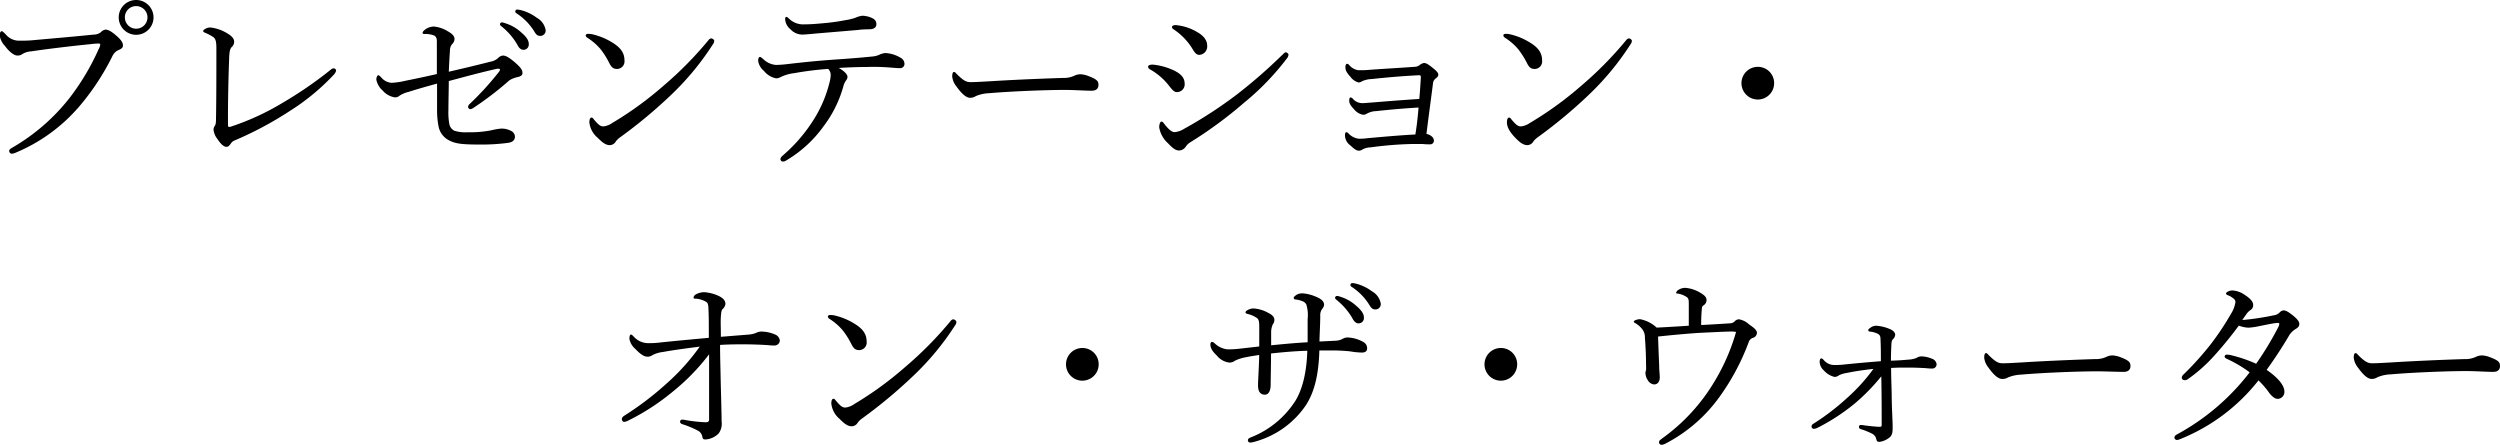
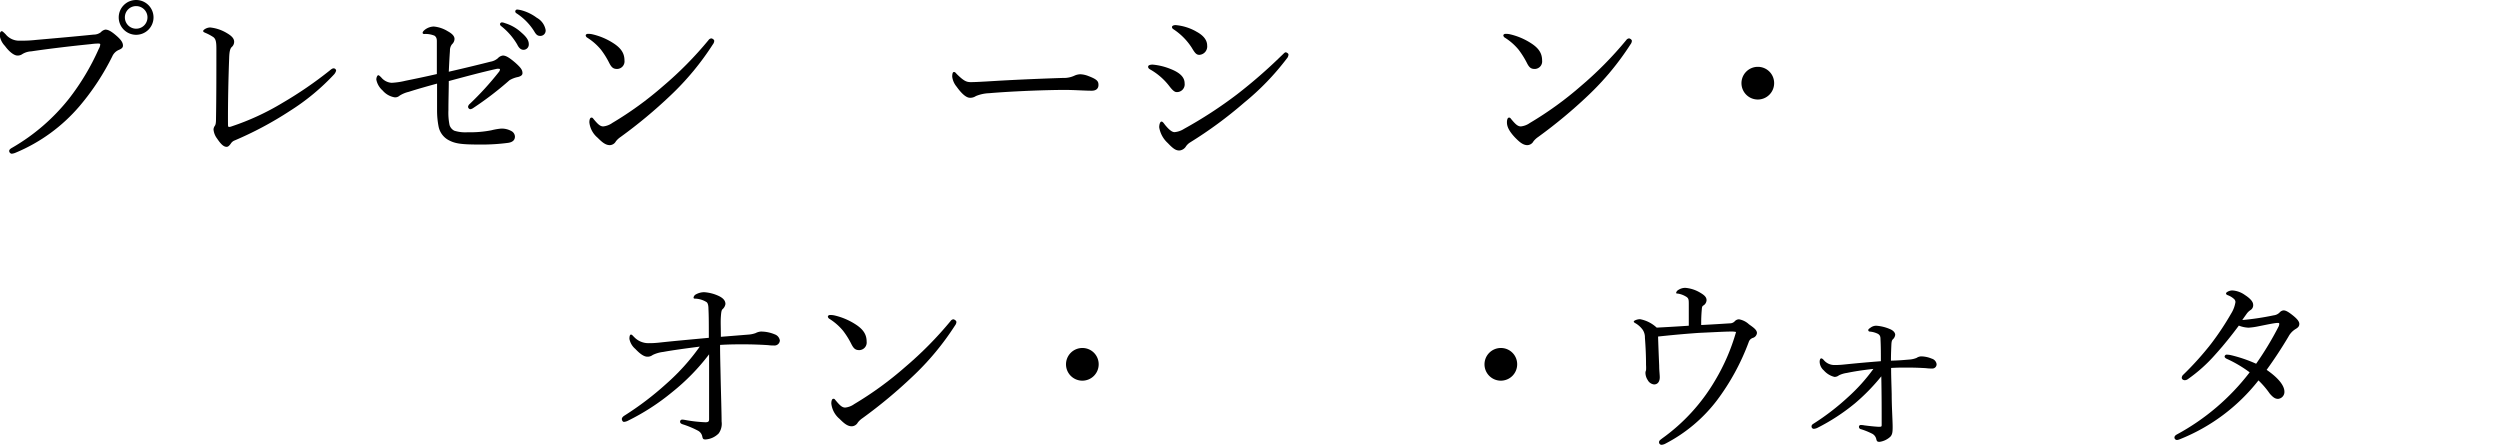
<svg xmlns="http://www.w3.org/2000/svg" viewBox="0 0 471.27 83.85">
  <title>days01_sec01_tl2</title>
  <g id="レイヤー_2" data-name="レイヤー 2">
    <g id="txt">
      <path d="M1.73,28.47c0-.25.21-.43.61-.65A37.67,37.67,0,0,0,13,18.61a45,45,0,0,0,5.62-9.4,2,2,0,0,0,.28-.82c0-.15-.14-.18-.36-.18s-.61,0-1.44.11c-3.56.35-8.38.93-11.19,1.36a3.53,3.53,0,0,0-1.69.51,1.49,1.49,0,0,1-.94.28c-.57,0-1.47-.61-2.34-1.8a3.65,3.65,0,0,1-1-2c0-.61.25-.79.4-.79s.43.29.72.58A3.27,3.27,0,0,0,3.71,7.67c.86,0,1.76,0,3.13-.15,3.63-.32,7.31-.64,10.83-1A2.18,2.18,0,0,0,19,6.08a1.59,1.59,0,0,1,.86-.5c.51,0,1.08.29,2,1.08S23.18,8,23.18,8.6c0,.44-.39.65-.83.83a2.36,2.36,0,0,0-1.18,1.19A46.28,46.28,0,0,1,15,20,32,32,0,0,1,3,28.76a2.44,2.44,0,0,1-.79.22A.55.55,0,0,1,1.73,28.47ZM28.94,3.28A3.28,3.28,0,1,1,25.67,0,3.28,3.28,0,0,1,28.94,3.28Zm-5.4,0a2.13,2.13,0,1,0,2.13-2.13A2.11,2.11,0,0,0,23.54,3.28Z" />
      <path d="M62.93,12.89a.45.45,0,0,1,.43.43A1.75,1.75,0,0,1,63,14a42,42,0,0,1-8.35,6.91A66.67,66.67,0,0,1,44.1,26.53a1.52,1.52,0,0,0-.61.57c-.25.33-.47.58-.76.58-.5,0-1-.36-1.8-1.55a3.33,3.33,0,0,1-.68-1.72,1.26,1.26,0,0,1,.25-.69c.14-.22.22-.47.22-1.4.07-3.89.07-9.22.07-13.14,0-1.26-.11-1.8-.54-2.16a9,9,0,0,0-1.62-.86c-.22-.11-.33-.15-.33-.33s.62-.65,1.34-.65A7.62,7.62,0,0,1,42.8,6.26c.87.51,1.34,1,1.34,1.62a1.33,1.33,0,0,1-.47,1c-.25.26-.43.69-.47,2.06-.14,3.7-.25,8.42-.22,12.63,0,.25.08.36.18.36a1.42,1.42,0,0,0,.51-.11,47.44,47.44,0,0,0,9.57-4.42,74.31,74.31,0,0,0,8.93-6.12C62.49,13,62.75,12.85,62.93,12.89Z" />
      <path d="M92.45,11.63a2.86,2.86,0,0,0,1.4-.65,1.55,1.55,0,0,1,.94-.51c.5,0,1.08.26,2.37,1.37,1,.9,1.33,1.33,1.33,1.95,0,.36-.28.57-.82.72a5.07,5.07,0,0,0-1.62.61,61.57,61.57,0,0,1-6.81,5.22,1.26,1.26,0,0,1-.61.25.51.51,0,0,1-.4-.47.9.9,0,0,1,.33-.54,56.44,56.44,0,0,0,5.47-6,.88.88,0,0,0,.22-.47c0-.11-.08-.14-.18-.14a1.75,1.75,0,0,0-.4,0c-2.92.65-5.72,1.41-9.07,2.31,0,1.58-.07,3.49-.07,5.51a11.55,11.55,0,0,0,.21,2.77,1.78,1.78,0,0,0,.9,1.08,6.89,6.89,0,0,0,2.52.29,20.83,20.83,0,0,0,4.47-.37,12,12,0,0,1,1.83-.32,3.77,3.77,0,0,1,2,.5,1.23,1.23,0,0,1,.61,1c0,.72-.51,1.08-1.3,1.19a37.88,37.88,0,0,1-5,.32c-3.81,0-5-.14-6.37-.93a3.73,3.73,0,0,1-1.72-2.45,15.63,15.63,0,0,1-.29-3c0-1.87,0-3.16,0-5.11-1.87.51-3.78,1.05-5.33,1.55a5.61,5.61,0,0,0-1.73.72,1.25,1.25,0,0,1-.93.32,3.8,3.8,0,0,1-2.27-1.29,3.64,3.64,0,0,1-1.19-2.05c0-.47.22-.83.36-.83s.29.14.58.43a2.75,2.75,0,0,0,1.94,1,13.69,13.69,0,0,0,2.63-.39c1.8-.36,3.71-.76,5.9-1.26,0-2.81,0-5,0-6.23,0-.5-.15-.79-.44-1A4.36,4.36,0,0,0,80,6.41c-.25,0-.33-.08-.33-.25s.26-.44.51-.62A2.9,2.9,0,0,1,81.76,5a6.06,6.06,0,0,1,2.66.9c.86.47,1.26.94,1.26,1.44a1.42,1.42,0,0,1-.47,1,1.85,1.85,0,0,0-.39,1.23c-.11,1.51-.15,2.55-.22,3.95C88,12.74,90.32,12.17,92.45,11.63Zm2.73-7.27a7.91,7.91,0,0,1,3.13,1.8c.87.75,1.37,1.4,1.37,2.16a1,1,0,0,1-1,1.07c-.46,0-.86-.32-1.18-1a12.33,12.33,0,0,0-3-3.45.57.57,0,0,1-.25-.36.37.37,0,0,1,.4-.36A1.91,1.91,0,0,1,95.18,4.36Zm3.13-2.42a8.53,8.53,0,0,1,2.88,1.41,3.3,3.3,0,0,1,1.66,2.27,1,1,0,0,1-1,1.15c-.47,0-.76-.18-1.15-.87a11,11,0,0,0-3.32-3.38.44.44,0,0,1-.25-.36.36.36,0,0,1,.36-.36A4.74,4.74,0,0,1,98.31,1.94Z" />
      <path d="M111.56,6.44a12.39,12.39,0,0,1,4,1.66c1.58,1,2.16,2,2.16,3.31A1.43,1.43,0,0,1,116.35,13c-.75,0-1.08-.28-1.55-1.22a15.5,15.5,0,0,0-1.51-2.41,10.76,10.76,0,0,0-2.59-2.27.57.57,0,0,1-.29-.43c0-.14.18-.29.4-.29A3.82,3.82,0,0,1,111.56,6.44ZM134.64,7.7a1.14,1.14,0,0,1-.25.65,51.46,51.46,0,0,1-8,9.65A91.07,91.07,0,0,1,117,25.81a3.94,3.94,0,0,0-.9.83,1.35,1.35,0,0,1-1.15.72c-.83,0-1.51-.61-2.31-1.41a4.39,4.39,0,0,1-1.54-2.88c0-.54.14-.9.39-.9s.26.11.51.4c.72.86,1.15,1.26,1.72,1.26a3.57,3.57,0,0,0,1.7-.65A65,65,0,0,0,125,16.23a68.23,68.23,0,0,0,8.56-8.67.72.72,0,0,1,.51-.32C134.31,7.24,134.64,7.49,134.64,7.7Z" />
-       <path d="M149.73,13.79a7.89,7.89,0,0,0-2.6.75,1.55,1.55,0,0,1-.86.22A3.82,3.82,0,0,1,144,13.35a2.92,2.92,0,0,1-1.08-1.9c0-.44.15-.72.33-.72s.28.14.61.39a3.86,3.86,0,0,0,2.41,1.12,20.93,20.93,0,0,0,2.09-.15c2.77-.32,5.11-.57,8.42-.82,2.7-.18,5.15-.36,7.67-.62a3.87,3.87,0,0,0,1.29-.32A3.15,3.15,0,0,1,166.9,10a6.14,6.14,0,0,1,2.84.87,1.32,1.32,0,0,1,.76,1.15.8.8,0,0,1-.83.83c-.62,0-1.26-.08-2.31-.15a36.09,36.09,0,0,0-4-.07c-1.55,0-3.6.07-5.25.18.9.5,1.65,1.15,1.65,1.69a1.09,1.09,0,0,1-.21.58A3.28,3.28,0,0,0,159,16.2a22.27,22.27,0,0,1-3.74,7.59,23.06,23.06,0,0,1-7.09,6.48,1,1,0,0,1-.54.18.46.46,0,0,1-.51-.43c0-.22.11-.43.54-.79a29.66,29.66,0,0,0,5.76-6.73,23.55,23.55,0,0,0,2.92-6.84,6.18,6.18,0,0,0,.25-1.48,1.59,1.59,0,0,0-.47-1.19A59.7,59.7,0,0,0,149.73,13.79Zm14.83-10.3a1.14,1.14,0,0,1,.64,1.15c0,.44-.39.83-1.11.87s-1.41,0-2.34.14l-8.07.68c-.72.08-2.05.19-2.41.19a3.05,3.05,0,0,1-2.26-1,2.61,2.61,0,0,1-1-1.87c0-.29.07-.47.21-.47s.29.11.51.33a3.81,3.81,0,0,0,2.91,1.08c1.16,0,2.13-.08,3.64-.22a38.26,38.26,0,0,0,4.14-.58,10.51,10.51,0,0,0,1.8-.43,4.51,4.51,0,0,1,1.33-.39A4.39,4.39,0,0,1,164.56,3.49Z" />
      <path d="M182.84,18.43c-.71,0-1.58-.79-2.51-2.09a3.66,3.66,0,0,1-.83-1.87c0-.47.07-.9.32-.9s.33.18.58.43c1.26,1.23,1.76,1.48,2.59,1.48s2.12-.07,4.57-.22c4.9-.29,9.76-.47,12.82-.57a4.67,4.67,0,0,0,2.19-.44,2.76,2.76,0,0,1,1.12-.25,4.66,4.66,0,0,1,1.47.33c1.69.64,1.91,1,1.91,1.69s-.47,1.08-1.26,1.08c-1.37,0-3.31-.15-5.08-.15-3.2,0-9.57.22-14.29.62a7.22,7.22,0,0,0-2.48.54A1.87,1.87,0,0,1,182.84,18.43Z" />
      <path d="M220.65,13c1.76.69,2.66,1.55,2.66,2.7a1.46,1.46,0,0,1-1.51,1.66c-.43,0-.87-.47-1.37-1.12a12,12,0,0,0-3.64-3.16c-.25-.15-.36-.29-.36-.51s.26-.39.87-.39A11.65,11.65,0,0,1,220.65,13Zm2.88,14.65a1.64,1.64,0,0,1-1.19.72c-.61,0-1.08-.21-2.2-1.4A5.12,5.12,0,0,1,218.52,24c0-.57.18-1.08.43-1.08s.44.33.69.65c.43.51,1.15,1.34,1.76,1.34a3.92,3.92,0,0,0,1.8-.62,81.47,81.47,0,0,0,10-6.51,96.12,96.12,0,0,0,8.32-7.24c.4-.36.65-.68.83-.68s.54.21.54.43a1.22,1.22,0,0,1-.33.76,48.4,48.4,0,0,1-8,8.28,78.9,78.9,0,0,1-10.22,7.52A2.69,2.69,0,0,0,223.53,27.64Zm1.9-21.74c1.34.69,2.13,1.59,2.13,2.67a1.58,1.58,0,0,1-1.48,1.76c-.58,0-.86-.4-1.44-1.37a11.78,11.78,0,0,0-3.38-3.42c-.22-.14-.33-.25-.33-.46s.29-.36.69-.36A9.59,9.59,0,0,1,225.43,5.9Z" />
-       <path d="M267.41,20.27c-3.1.18-6,.46-8,.68a3.69,3.69,0,0,0-1.73.47,1.35,1.35,0,0,1-.76.21,2.79,2.79,0,0,1-1.58-.93c-.76-.79-1-1.23-1-1.69s.11-.65.25-.65a.78.78,0,0,1,.43.25,2.29,2.29,0,0,0,1.84.83c.39,0,1-.07,1.69-.11,3-.25,5.83-.47,9-.68.15-1.62.22-2.85.29-4.07,0-.29-.07-.4-.32-.4-3.06.15-6,.4-8.93.72a4.85,4.85,0,0,0-1.8.4,1.29,1.29,0,0,1-.68.25,2.82,2.82,0,0,1-1.55-1.08c-.72-.79-.94-1.22-.94-1.84,0-.39.18-.61.29-.61a.56.56,0,0,1,.4.22,2.8,2.8,0,0,0,1.76,1c.61,0,1.26,0,2-.07,2.87-.22,5.72-.36,8.67-.58a1.48,1.48,0,0,0,.86-.32,2,2,0,0,1,.83-.4c.36,0,.76.22,1.44.76s1.26,1,1.26,1.44c0,.29-.14.43-.43.68a1.31,1.31,0,0,0-.58,1.05c-.36,2.84-.79,5.94-1.22,9.43.94.25,1.4.75,1.4,1.29a.68.68,0,0,1-.75.69c-.29,0-.83,0-1.41-.07h-1.69a68.74,68.74,0,0,0-8.1.64,3.34,3.34,0,0,0-1.58.44,1.07,1.07,0,0,1-.65.18c-.43,0-.86-.33-1.58-1a2.38,2.38,0,0,1-1-1.83c0-.54.14-.65.25-.65a.56.56,0,0,1,.36.18,3.15,3.15,0,0,0,2,1.05c.44,0,.9,0,1.73-.11,2.95-.26,5.94-.54,8.93-.69C267.16,23.18,267.3,21.56,267.41,20.27Z" />
      <path d="M284.54,6.44a12.39,12.39,0,0,1,4,1.66c1.59,1,2.16,2,2.16,3.31A1.42,1.42,0,0,1,289.33,13c-.75,0-1.08-.28-1.54-1.22a16.48,16.48,0,0,0-1.52-2.41,10.76,10.76,0,0,0-2.59-2.27.57.57,0,0,1-.29-.43c0-.14.18-.29.4-.29A3.82,3.82,0,0,1,284.54,6.44ZM307.62,7.7a1.14,1.14,0,0,1-.25.65,51.79,51.79,0,0,1-8,9.65,92.27,92.27,0,0,1-9.4,7.81,4.17,4.17,0,0,0-.9.83,1.35,1.35,0,0,1-1.15.72c-.83,0-1.51-.61-2.3-1.41-1.12-1.19-1.55-2.05-1.55-2.88,0-.54.14-.9.39-.9s.26.11.51.4c.72.86,1.15,1.26,1.73,1.26a3.58,3.58,0,0,0,1.69-.65A65,65,0,0,0,298,16.23a68.23,68.23,0,0,0,8.56-8.67.72.72,0,0,1,.51-.32C307.29,7.24,307.62,7.49,307.62,7.7Z" />
      <path d="M334.44,15.69a3.08,3.08,0,1,1-3.1-3.09A3.06,3.06,0,0,1,334.44,15.69Z" />
      <path d="M141,63.08a5,5,0,0,0,1.44-.29,2.56,2.56,0,0,1,1-.29,6.77,6.77,0,0,1,2.63.54,1.44,1.44,0,0,1,.94,1.15,1,1,0,0,1-1.05.94c-.25,0-.68,0-1.18-.07-1.12-.07-2.74-.15-4.65-.15-1.22,0-2.59,0-4.39.11,0,2.2.07,4.07.11,6.37.07,3.06.18,6.63.18,8.07a3.13,3.13,0,0,1-.54,2.23A3.82,3.82,0,0,1,133,82.84c-.4,0-.51-.07-.61-.54a1.59,1.59,0,0,0-.76-1.08A16.87,16.87,0,0,0,128.74,80c-.33-.11-.54-.22-.54-.54a.39.39,0,0,1,.39-.36,3.6,3.6,0,0,1,.58.07,26.84,26.84,0,0,0,3.81.43c.58,0,.69-.18.69-.58,0-3.7,0-8.42,0-12.23a40.37,40.37,0,0,1-6.95,7.12,42.71,42.71,0,0,1-8.35,5.4,2,2,0,0,1-.75.22c-.26,0-.4-.36-.4-.54s.14-.43.5-.65a57.44,57.44,0,0,0,7.89-6,40.63,40.63,0,0,0,6.3-7c-2.81.36-5.19.69-6.88,1a6.2,6.2,0,0,0-2,.58,1.55,1.55,0,0,1-1,.32c-.57,0-1.29-.43-2.27-1.47a3.3,3.3,0,0,1-1.11-1.88c0-.43.07-.82.29-.82s.32.21.57.43a3.68,3.68,0,0,0,2.67,1.19c.46,0,1.15,0,2.12-.11,2.66-.29,5.15-.51,9.32-.9,0-2.45,0-4.18-.07-5.44,0-.64-.11-1.11-.36-1.29a4.32,4.32,0,0,0-2.05-.65c-.25,0-.4,0-.4-.22a.85.85,0,0,1,.36-.54,3.33,3.33,0,0,1,1.62-.46,7.69,7.69,0,0,1,2.7.68c.94.43,1.33.94,1.33,1.55a1.63,1.63,0,0,1-.57,1c-.15.18-.22.4-.29,1.37s0,2.12,0,3.81Z" />
      <path d="M157.21,59.44a12.48,12.48,0,0,1,4,1.66c1.58,1,2.16,2,2.16,3.31A1.43,1.43,0,0,1,162,66c-.75,0-1.08-.28-1.55-1.22a15.5,15.5,0,0,0-1.51-2.41,10.76,10.76,0,0,0-2.59-2.27.57.57,0,0,1-.29-.43c0-.14.18-.29.4-.29A3.82,3.82,0,0,1,157.21,59.44Zm23.08,1.26a1.16,1.16,0,0,1-.26.65A51,51,0,0,1,172,71a91.07,91.07,0,0,1-9.39,7.81,3.94,3.94,0,0,0-.9.83,1.36,1.36,0,0,1-1.15.72c-.83,0-1.51-.61-2.31-1.41a4.39,4.39,0,0,1-1.54-2.88c0-.54.14-.9.39-.9s.25.11.51.4c.72.86,1.15,1.26,1.72,1.26a3.54,3.54,0,0,0,1.69-.65,65,65,0,0,0,9.62-7,68.9,68.9,0,0,0,8.56-8.67.72.72,0,0,1,.51-.32C180,60.24,180.29,60.49,180.29,60.7Z" />
      <path d="M207.11,68.69A3.08,3.08,0,1,1,204,65.6,3.06,3.06,0,0,1,207.11,68.69Z" />
-       <path d="M237.38,61.57c0-.9-.07-1.3-.39-1.59a5.3,5.3,0,0,0-1.77-.79c-.28-.07-.43-.14-.43-.32s.22-.33.43-.43a2.12,2.12,0,0,1,1.16-.29,6.6,6.6,0,0,1,2.7.83c.86.43,1.15.82,1.15,1.36a1.24,1.24,0,0,1-.29.79,3.7,3.7,0,0,0-.32,1.41c0,.72,0,1.58,0,2.55,2.52-.25,4.39-.43,6.88-.57,0-1.55,0-2.95,0-4.36a6.88,6.88,0,0,0-.25-2.77,1.42,1.42,0,0,0-.83-.65,4.8,4.8,0,0,0-1.15-.28c-.29,0-.4-.18-.4-.33s.26-.36.51-.54a2.13,2.13,0,0,1,1.19-.29,7.64,7.64,0,0,1,2.37.58c1.23.47,1.66,1,1.66,1.58a1.46,1.46,0,0,1-.4.83,2,2,0,0,0-.32,1.26c0,1.44-.11,3-.15,4.83l3-.15a3.05,3.05,0,0,0,1.3-.32,1.87,1.87,0,0,1,1.11-.29,6.48,6.48,0,0,1,2.88.86,1.32,1.32,0,0,1,.69,1.26c0,.43-.36.72-.94.72a13.54,13.54,0,0,1-2.16-.21c-.9-.11-1.8-.15-2.63-.18-1.19,0-2.26,0-3.27,0-.11,3.89-.72,7.7-2.7,10.55a17.05,17.05,0,0,1-9.54,6.66,2.85,2.85,0,0,1-.79.14.41.41,0,0,1-.44-.4c0-.28.15-.39.47-.54a17.55,17.55,0,0,0,8.53-7c1.44-2.41,2.09-5.76,2.2-9.36-2.34.07-4.36.25-6.84.51,0,2.55-.07,4.53-.07,5.9s-.54,1.87-1.08,1.87c-.9,0-1.3-.65-1.3-1.73s.18-3.45.22-5.76c-.9.15-1.73.26-2.56.44a7.79,7.79,0,0,0-2,.64,1.74,1.74,0,0,1-1.05.36A3.58,3.58,0,0,1,229.36,67c-.9-.86-1.19-1.4-1.19-2.12,0-.29.18-.43.32-.43s.29.1.54.32a4.09,4.09,0,0,0,2.31,1.08,17.06,17.06,0,0,0,2.26-.11l3.78-.43Zm15.23-5.65a7.91,7.91,0,0,1,3.13,1.8c.87.75,1.37,1.4,1.37,2.16a1,1,0,0,1-1,1.08c-.47,0-.86-.33-1.19-1a12.46,12.46,0,0,0-3-3.45.57.57,0,0,1-.25-.36.37.37,0,0,1,.39-.36A1.92,1.92,0,0,1,252.61,55.92Zm3.13-2.42a8.71,8.71,0,0,1,2.88,1.41,3.3,3.3,0,0,1,1.66,2.27,1,1,0,0,1-1,1.15c-.47,0-.76-.18-1.16-.87a10.87,10.87,0,0,0-3.31-3.38.44.44,0,0,1-.25-.36.36.36,0,0,1,.36-.36A4.74,4.74,0,0,1,255.74,53.5Z" />
      <path d="M286,68.69a3.08,3.08,0,1,1-3.1-3.09A3.06,3.06,0,0,1,286,68.69Z" />
      <path d="M318.35,57.43c0-.94,0-1.23-.58-1.55a4.17,4.17,0,0,0-1.51-.54c-.18,0-.29,0-.29-.18a.85.85,0,0,1,.4-.5,2.44,2.44,0,0,1,1.33-.4,6.49,6.49,0,0,1,2.59.79c.9.51,1.41.9,1.41,1.55a1.24,1.24,0,0,1-.62,1c-.18.11-.25.25-.28.76a28.53,28.53,0,0,0-.11,2.91c2.09-.11,3.71-.21,5.43-.32a1.23,1.23,0,0,0,.87-.36,1.12,1.12,0,0,1,.82-.4,3.71,3.71,0,0,1,1.88.94c.68.5,1.51,1,1.51,1.65a1.08,1.08,0,0,1-.72.9,1.21,1.21,0,0,0-.83.8,43.4,43.4,0,0,1-6,11A28.91,28.91,0,0,1,314,83.6a1.92,1.92,0,0,1-.76.25.48.48,0,0,1-.5-.47c0-.32.21-.43.57-.72a35.52,35.52,0,0,0,10-10.94,38.19,38.19,0,0,0,3.95-9.14,3.82,3.82,0,0,0-1-.08c-1.11,0-3.74.15-6,.25-2.59.18-5,.4-7.7.69.07,2.16.14,3.92.21,5.51,0,.86.11,1.69.11,2.16,0,.79-.36,1.36-1.08,1.36a1.55,1.55,0,0,1-1.19-.82,2.56,2.56,0,0,1-.43-1.34,1.15,1.15,0,0,1,.11-.5,7.08,7.08,0,0,0,0-1c0-1.65-.07-3.35-.21-5.15a2.56,2.56,0,0,0-.43-1.51A4.5,4.5,0,0,0,308.41,61c-.32-.18-.43-.25-.43-.4s.61-.43,1.19-.43a6.32,6.32,0,0,1,3.13,1.59c2.12-.11,4-.22,6.05-.36Z" />
      <path d="M360.14,67.76a4.49,4.49,0,0,0,1.15-.29,1.65,1.65,0,0,1,.87-.29,5.37,5.37,0,0,1,2,.43,1.26,1.26,0,0,1,.9,1,.79.79,0,0,1-.83.86c-.29,0-.65,0-1.19-.07-1.22-.07-2.23-.11-3.6-.11-1.15,0-1.65,0-2.95.07,0,1.66.07,3.14.11,4.94,0,2.37.18,5,.18,6.19,0,1-.07,1.4-.4,1.8a3.74,3.74,0,0,1-2.05,1c-.43,0-.54-.07-.65-.58a1.52,1.52,0,0,0-.86-1,13.08,13.08,0,0,0-2-.8.45.45,0,0,1-.39-.46.32.32,0,0,1,.32-.33c.18,0,.36,0,.72.07,1.15.15,2.34.26,2.66.26.47,0,.58,0,.58-.33,0-2.91,0-5.47-.07-9.18a37.33,37.33,0,0,1-5,5.12,38,38,0,0,1-7,4.57,1.93,1.93,0,0,1-.72.21.44.44,0,0,1-.43-.43c0-.29.14-.4.43-.58a45.32,45.32,0,0,0,6.48-5,33.42,33.42,0,0,0,4.75-5.29c-2.23.25-3.74.5-5,.76a4.93,4.93,0,0,0-1.51.46,1.29,1.29,0,0,1-.83.29,3.9,3.9,0,0,1-2-1.22,2.26,2.26,0,0,1-.79-1.62c0-.4.14-.65.28-.65s.26.07.44.25a2.62,2.62,0,0,0,2,1,15.67,15.67,0,0,0,1.62-.07c2.19-.22,4-.4,7.2-.65,0-1.3,0-2.81-.07-4.1,0-.54-.08-.8-.47-1.05a4.21,4.21,0,0,0-1.51-.43c-.19,0-.33-.11-.33-.29s.25-.32.4-.43a1.81,1.81,0,0,1,1.11-.39,8,8,0,0,1,2.52.61c.72.28,1.05.72,1.05,1.11a1.33,1.33,0,0,1-.47.87c-.11.14-.22.29-.25,1s-.08,1.73-.08,3C358.2,67.94,358.77,67.87,360.14,67.76Z" />
-       <path d="M377.39,71.43c-.72,0-1.59-.79-2.52-2.09a3.66,3.66,0,0,1-.83-1.87c0-.47.07-.9.32-.9s.33.18.58.43c1.26,1.23,1.76,1.48,2.59,1.48s2.13-.07,4.57-.22c4.9-.29,9.76-.47,12.82-.57a4.63,4.63,0,0,0,2.19-.44,2.76,2.76,0,0,1,1.12-.25,4.77,4.77,0,0,1,1.48.33c1.69.64,1.9,1,1.9,1.69s-.47,1.08-1.26,1.08C399,70.1,397,70,395.28,70c-3.21,0-9.58.22-14.29.62a7.29,7.29,0,0,0-2.49.54A1.86,1.86,0,0,1,377.39,71.43Z" />
      <path d="M428.62,59.44a1.85,1.85,0,0,0,1.11-.54,1.14,1.14,0,0,1,.72-.39c.4,0,.83.21,1.66.86s1.33,1.19,1.33,1.69-.29.72-.76,1a3.71,3.71,0,0,0-1.29,1.4c-1.26,2.12-2.6,4.17-4.11,6.26,2.45,1.69,3.35,3.1,3.35,4.11a1.31,1.31,0,0,1-1.19,1.36c-.54,0-.93-.25-1.58-1a16.24,16.24,0,0,0-2.12-2.48,35.56,35.56,0,0,1-14.8,11.08,1.85,1.85,0,0,1-.54.15.48.48,0,0,1-.5-.44c0-.25.14-.43.47-.61a43.14,43.14,0,0,0,13.71-11.7,23.19,23.19,0,0,0-4.32-2.55c-.25-.11-.4-.29-.4-.4a.39.39,0,0,1,.36-.39,4.1,4.1,0,0,1,.83.1,26.36,26.36,0,0,1,4.75,1.62,59.42,59.42,0,0,0,4.25-7.05,1.34,1.34,0,0,0,.11-.43c0-.11,0-.22-.25-.22-.62,0-2.24.36-3.53.61a13.61,13.61,0,0,1-2,.29,5.48,5.48,0,0,1-1.84-.39c-1.33,1.79-2.91,3.77-4.42,5.43a28.82,28.82,0,0,1-5.22,4.68,1,1,0,0,1-.54.18c-.25,0-.58-.14-.58-.47a.83.83,0,0,1,.29-.57,57.16,57.16,0,0,0,5.22-5.8,52.35,52.35,0,0,0,3.78-5.69,5.77,5.77,0,0,0,.83-2.19.81.81,0,0,0-.29-.61,3.56,3.56,0,0,0-1.15-.69c-.26-.11-.33-.18-.33-.36s.58-.54,1.19-.54a4.59,4.59,0,0,1,2.38.87c1.11.72,1.54,1.33,1.54,1.83a1.06,1.06,0,0,1-.5,1,2.66,2.66,0,0,0-.72.69c-.25.36-.54.75-.83,1.19A50.91,50.91,0,0,0,428.62,59.44Z" />
-       <path d="M447.05,71.43c-.72,0-1.59-.79-2.52-2.09a3.66,3.66,0,0,1-.83-1.87c0-.47.07-.9.33-.9s.32.18.57.43c1.26,1.23,1.77,1.48,2.59,1.48s2.13-.07,4.57-.22c4.9-.29,9.76-.47,12.82-.57a4.63,4.63,0,0,0,2.19-.44,2.76,2.76,0,0,1,1.12-.25,4.77,4.77,0,0,1,1.48.33c1.69.64,1.9,1,1.9,1.69s-.46,1.08-1.26,1.08c-1.36,0-3.31-.15-5.07-.15-3.2,0-9.58.22-14.29.62a7.16,7.16,0,0,0-2.48.54A1.91,1.91,0,0,1,447.05,71.43Z" />
    </g>
  </g>
</svg>